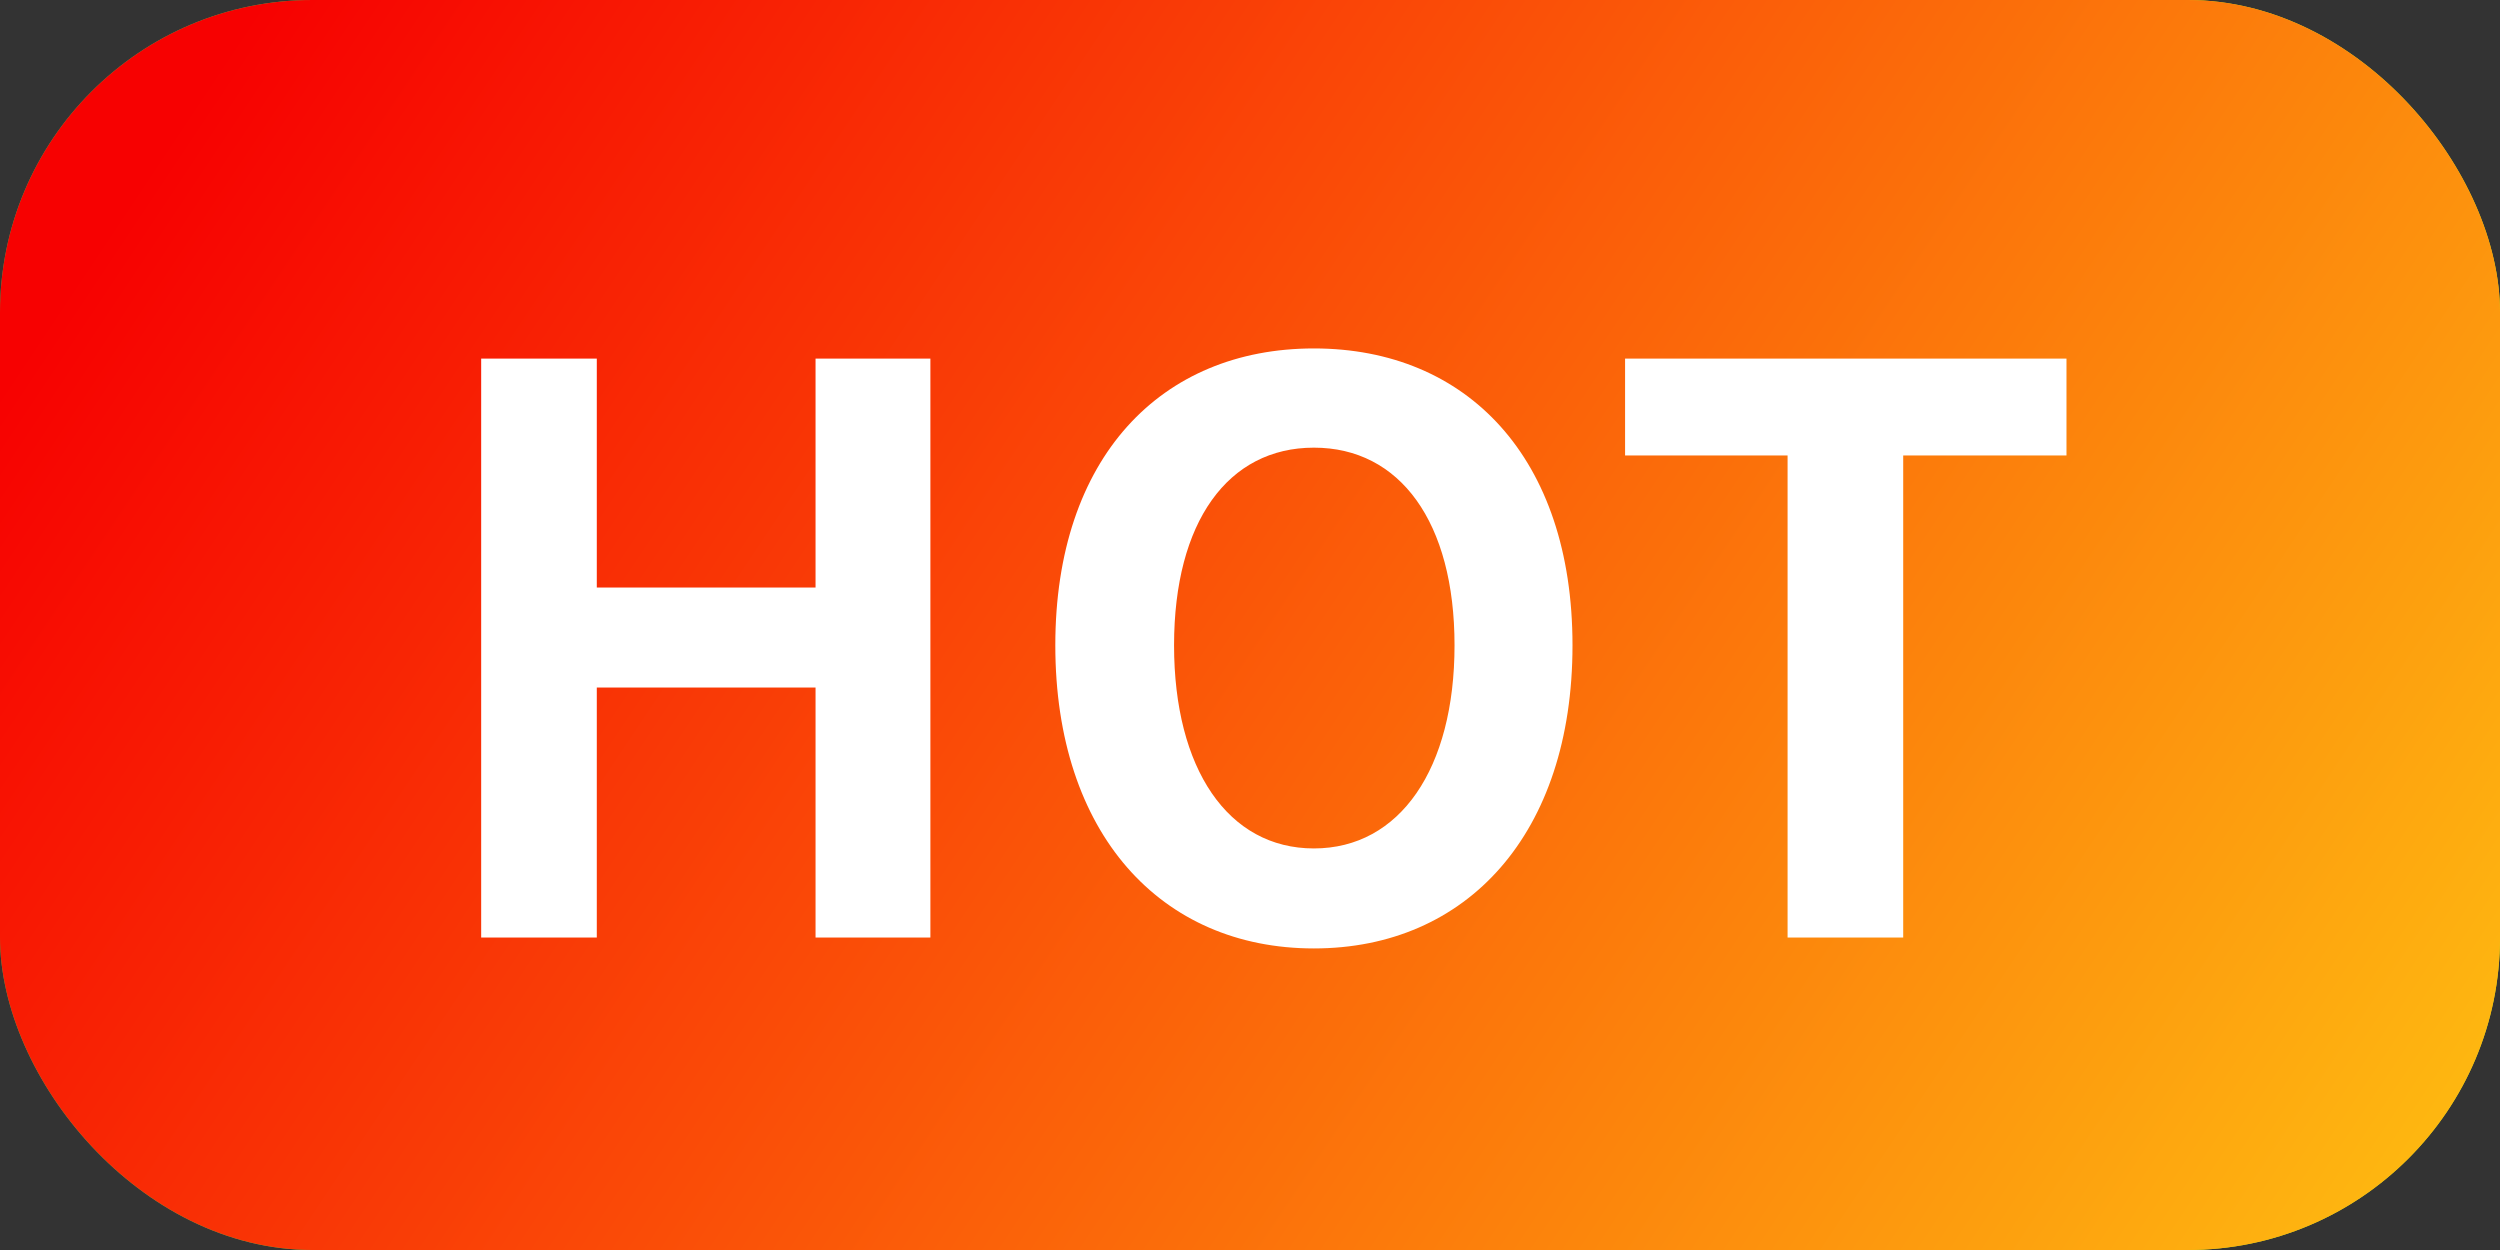
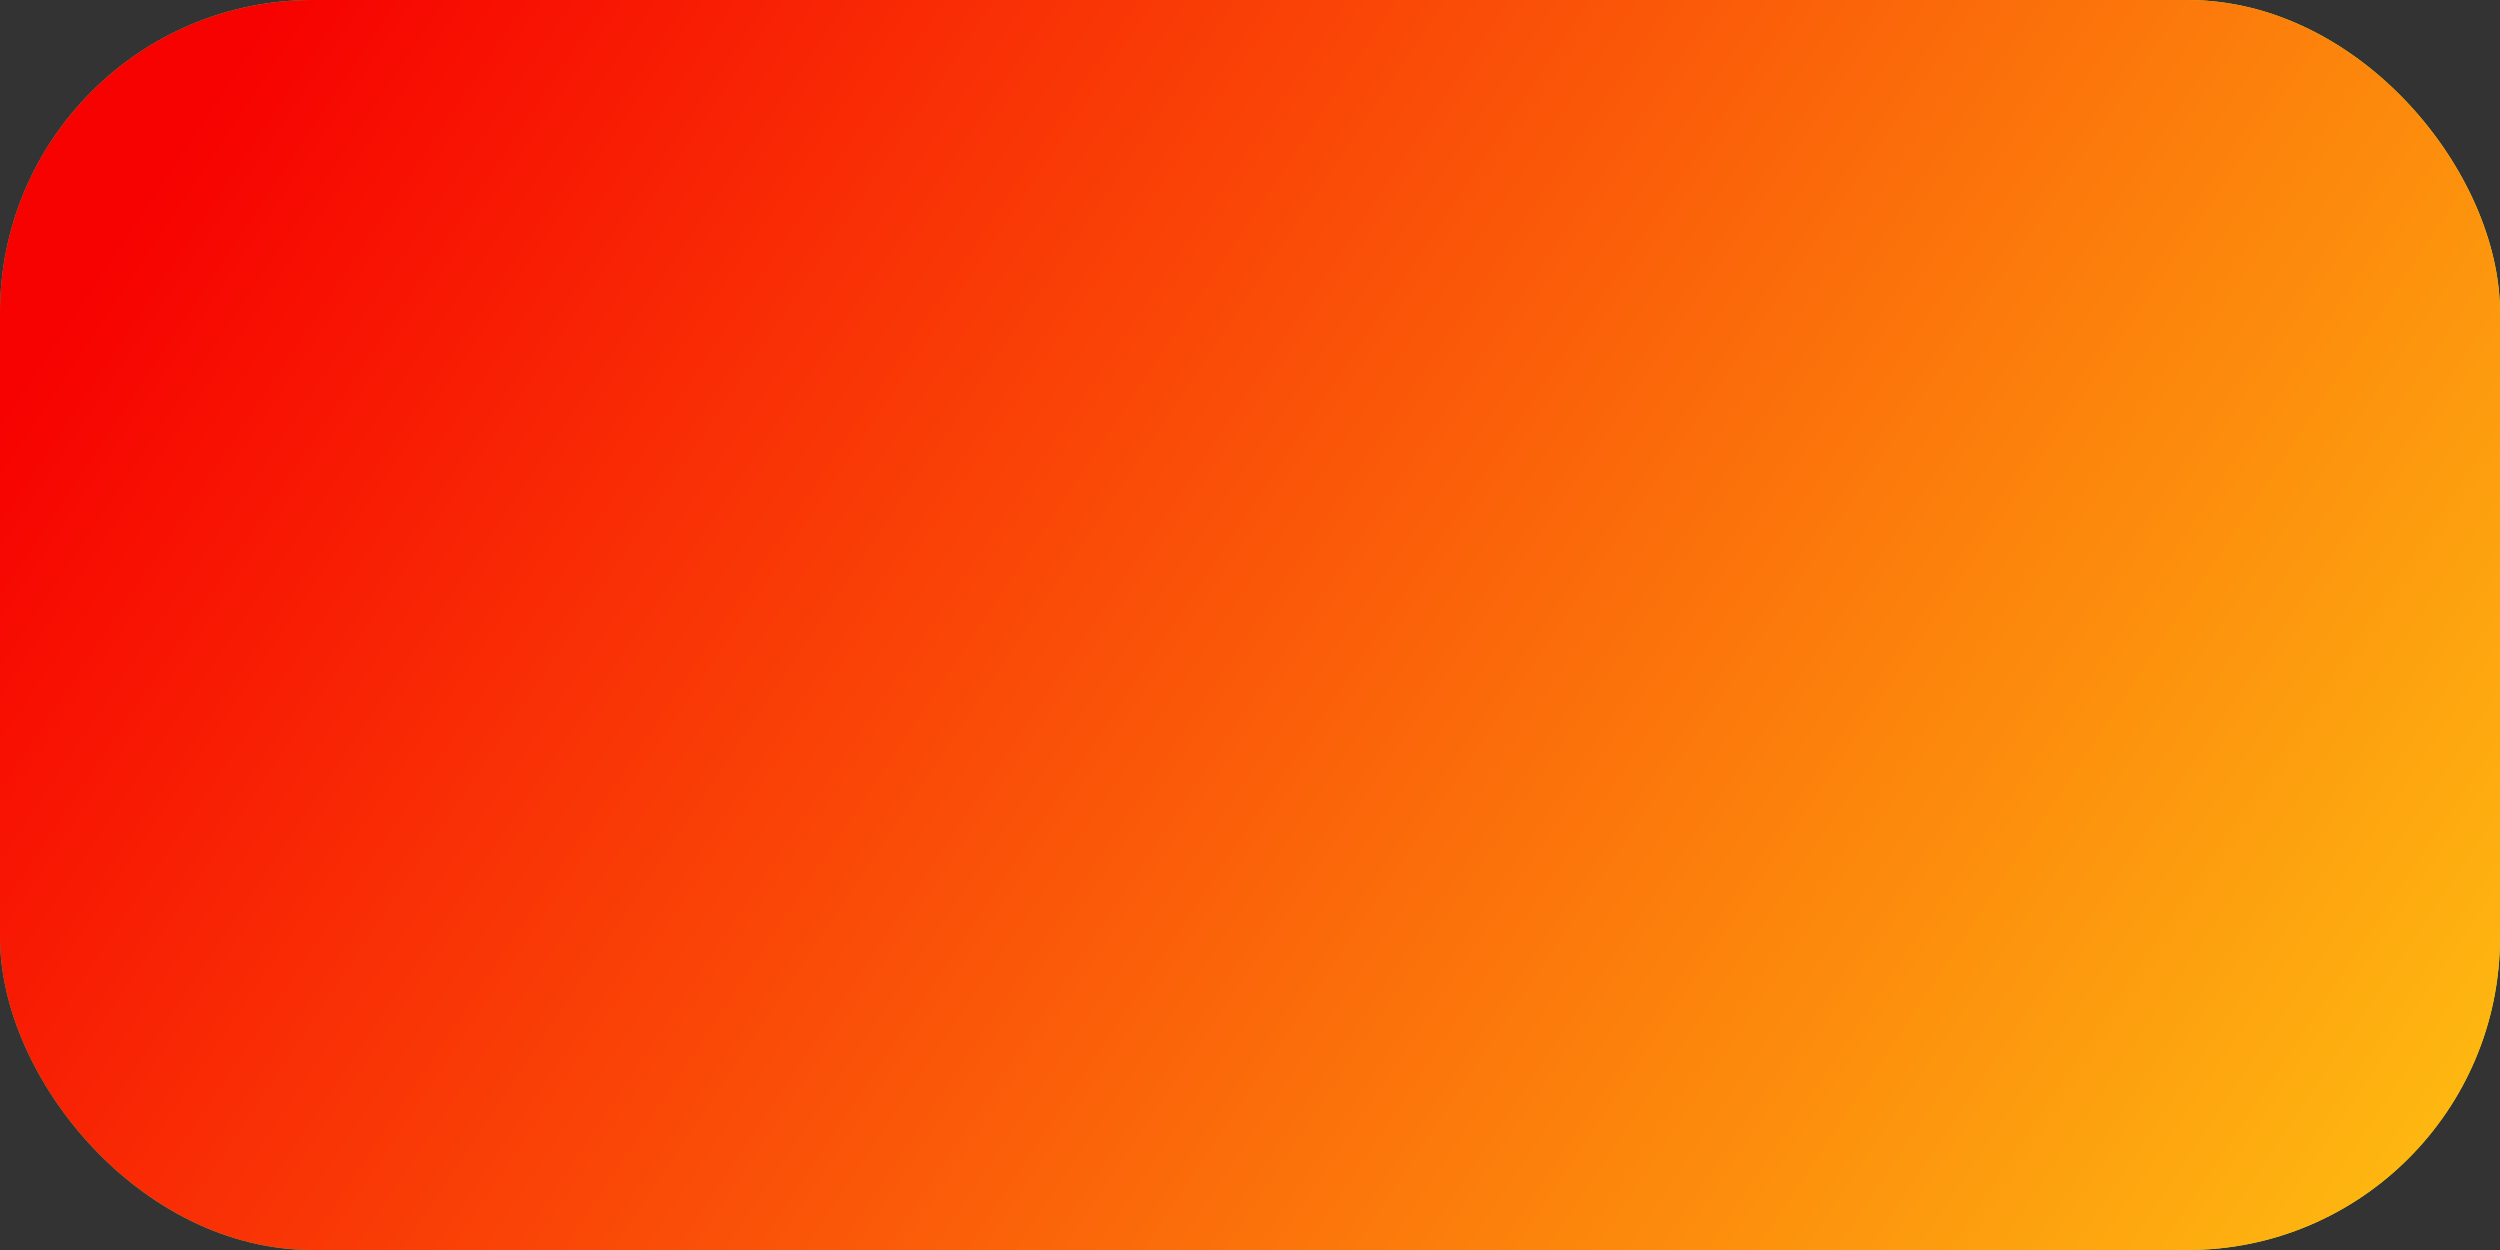
<svg xmlns="http://www.w3.org/2000/svg" width="32" height="16" viewBox="0 0 32 16" fill="none">
  <rect x="0" y="0" width="32" height="16" fill="#333333" stroke="none" />
  <g id="Frame 2087326813">
    <rect width="32" height="16" rx="4" fill="url(#paint0_linear_1767_667)" />
    <rect width="32" height="16" rx="4" fill="url(#paint1_linear_1767_667)" />
-     <path id="HOT" d="M6.159 12V4.59H7.639V7.52H10.439V4.59H11.909V12H10.439V8.8H7.639V12H6.159ZM16.818 12.14C14.858 12.14 13.508 10.67 13.508 8.26C13.508 5.86 14.858 4.46 16.818 4.46C18.778 4.46 20.128 5.86 20.128 8.26C20.128 10.67 18.778 12.14 16.818 12.14ZM16.818 10.86C17.918 10.86 18.618 9.84 18.618 8.26C18.618 6.68 17.918 5.73 16.818 5.73C15.718 5.73 15.028 6.68 15.028 8.26C15.028 9.84 15.718 10.86 16.818 10.86ZM22.881 12V5.83H20.801V4.59H26.451V5.83H24.361V12H22.881Z" fill="white" />
  </g>
  <defs>
    <linearGradient id="paint0_linear_1767_667" x1="0" y1="16" x2="32.474" y2="12.782" gradientUnits="userSpaceOnUse">
      <stop stop-color="#30C55C" />
      <stop offset="1" stop-color="#D6EA18" />
    </linearGradient>
    <linearGradient id="paint1_linear_1767_667" x1="2" y1="2" x2="30.84" y2="21.237" gradientUnits="userSpaceOnUse">
      <stop stop-color="#F70101" />
      <stop offset="1" stop-color="#FFCB12" />
    </linearGradient>
  </defs>
</svg>